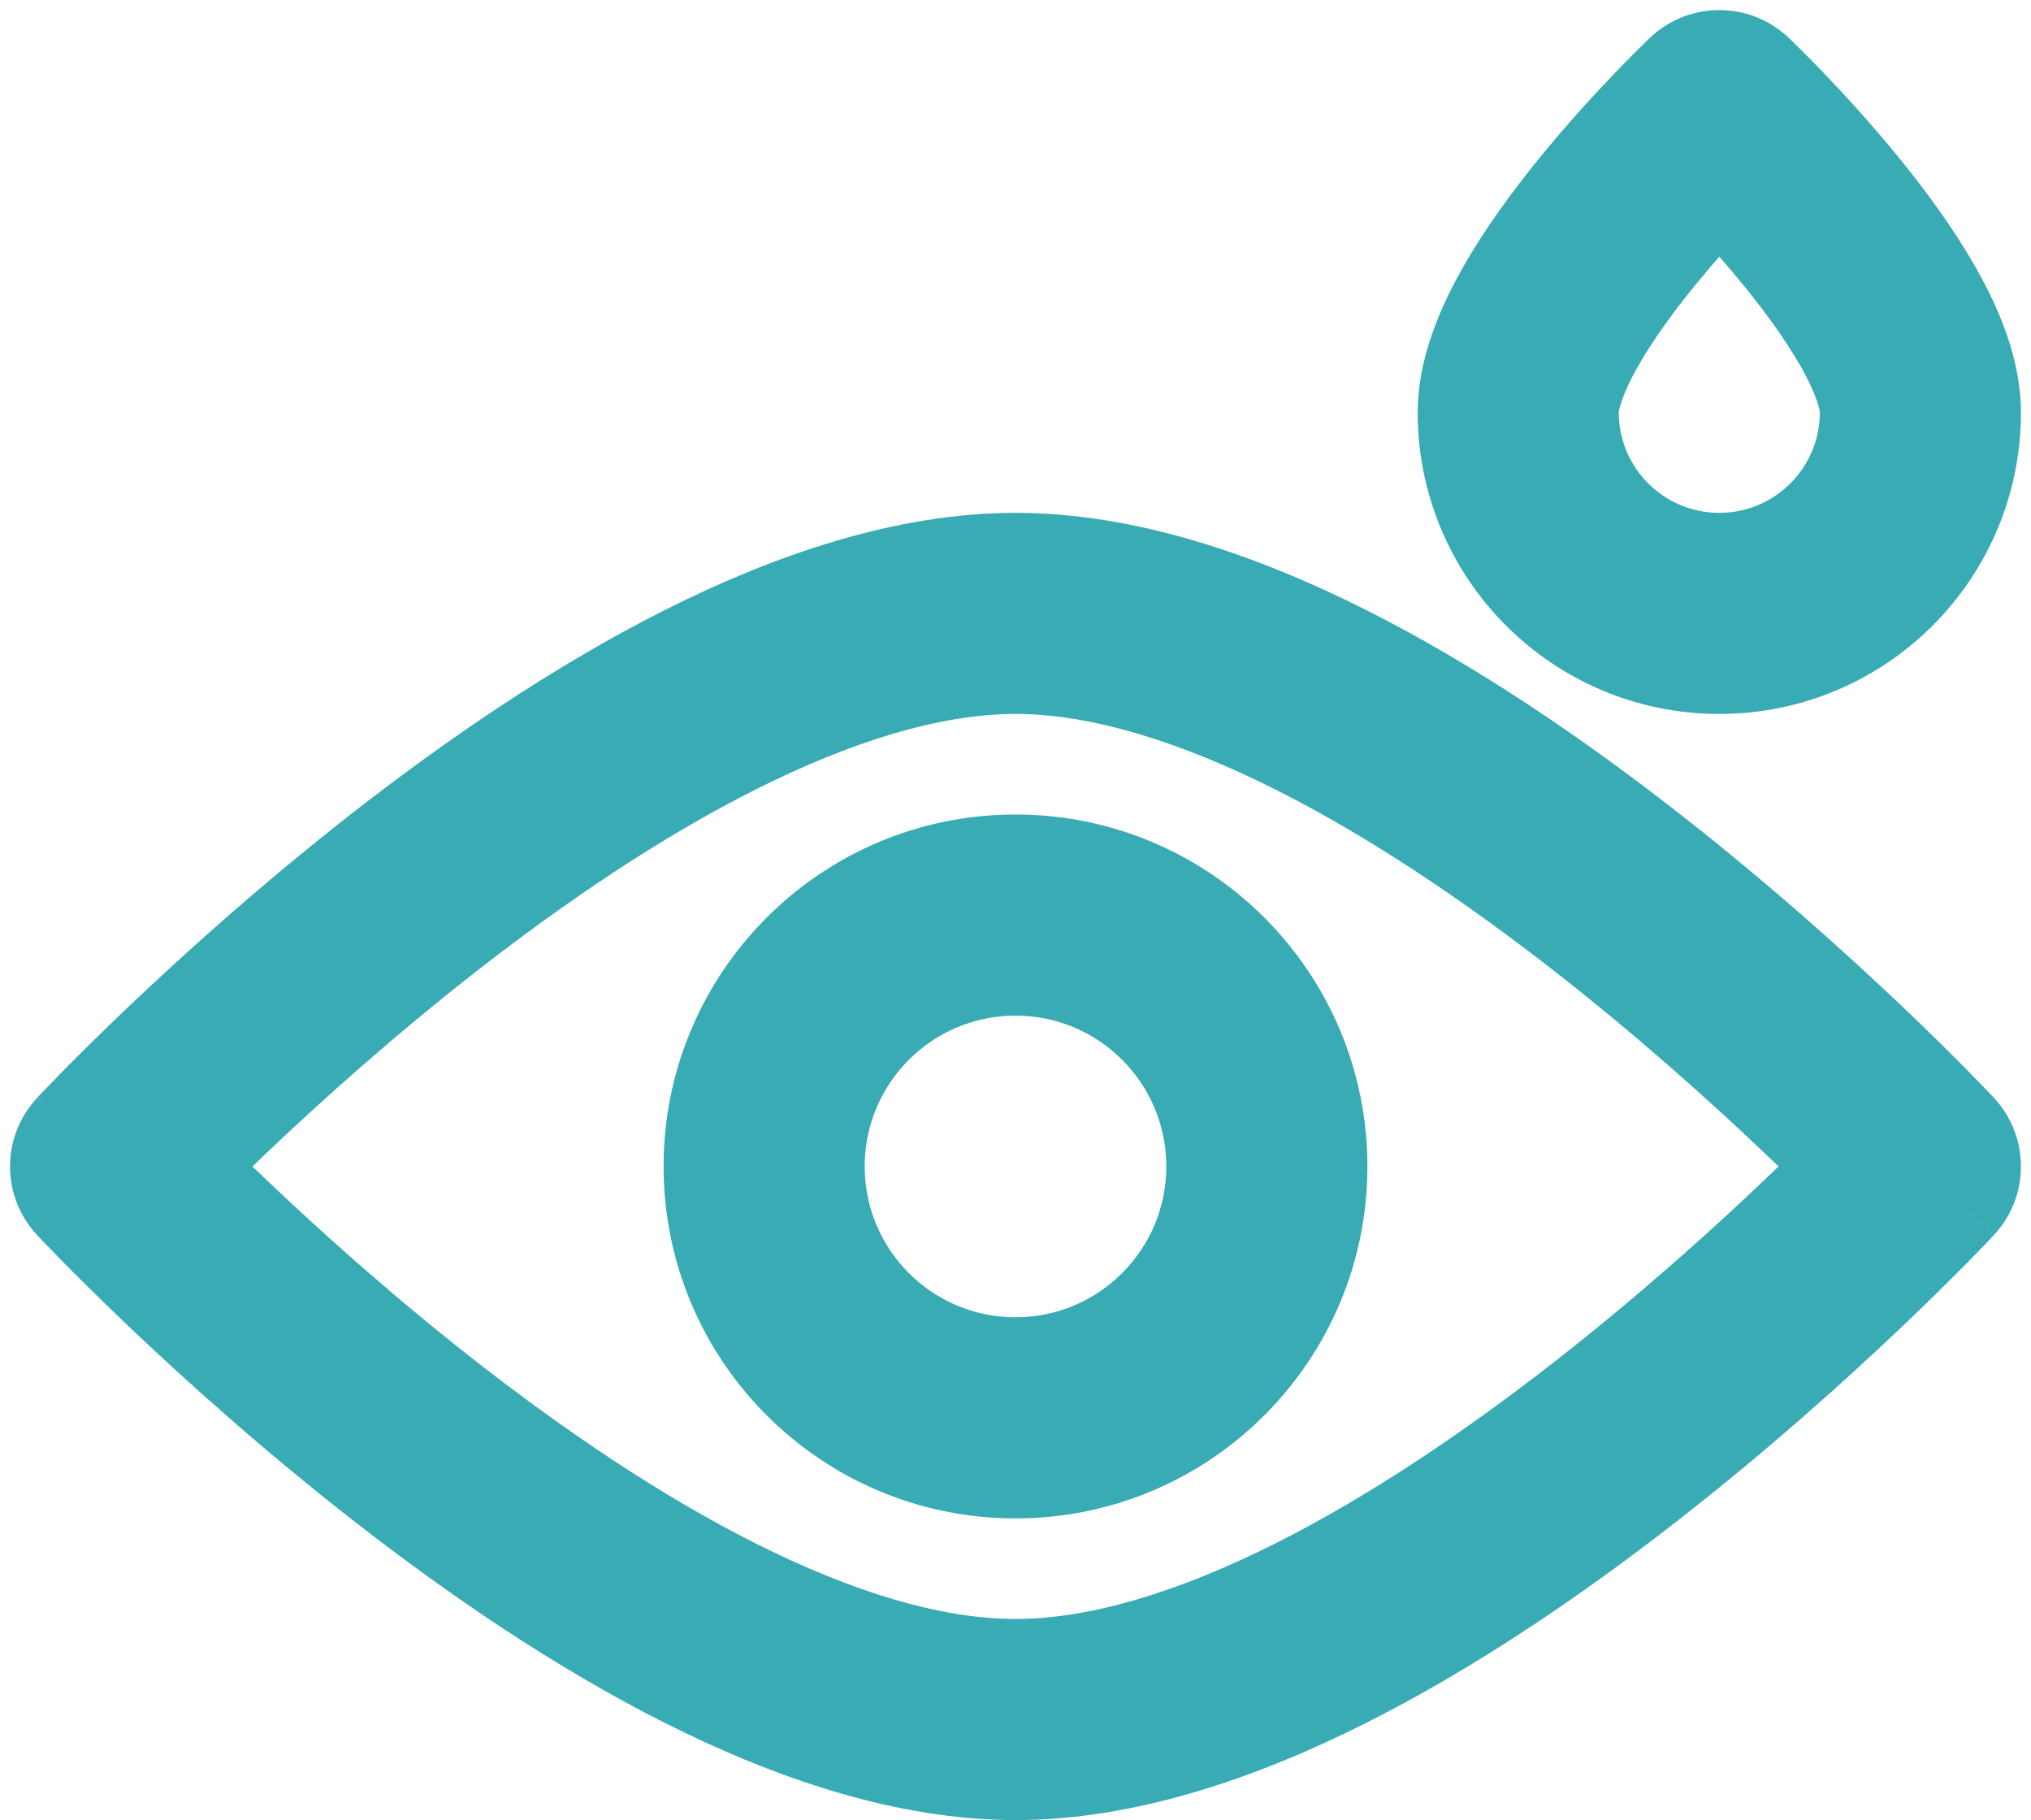
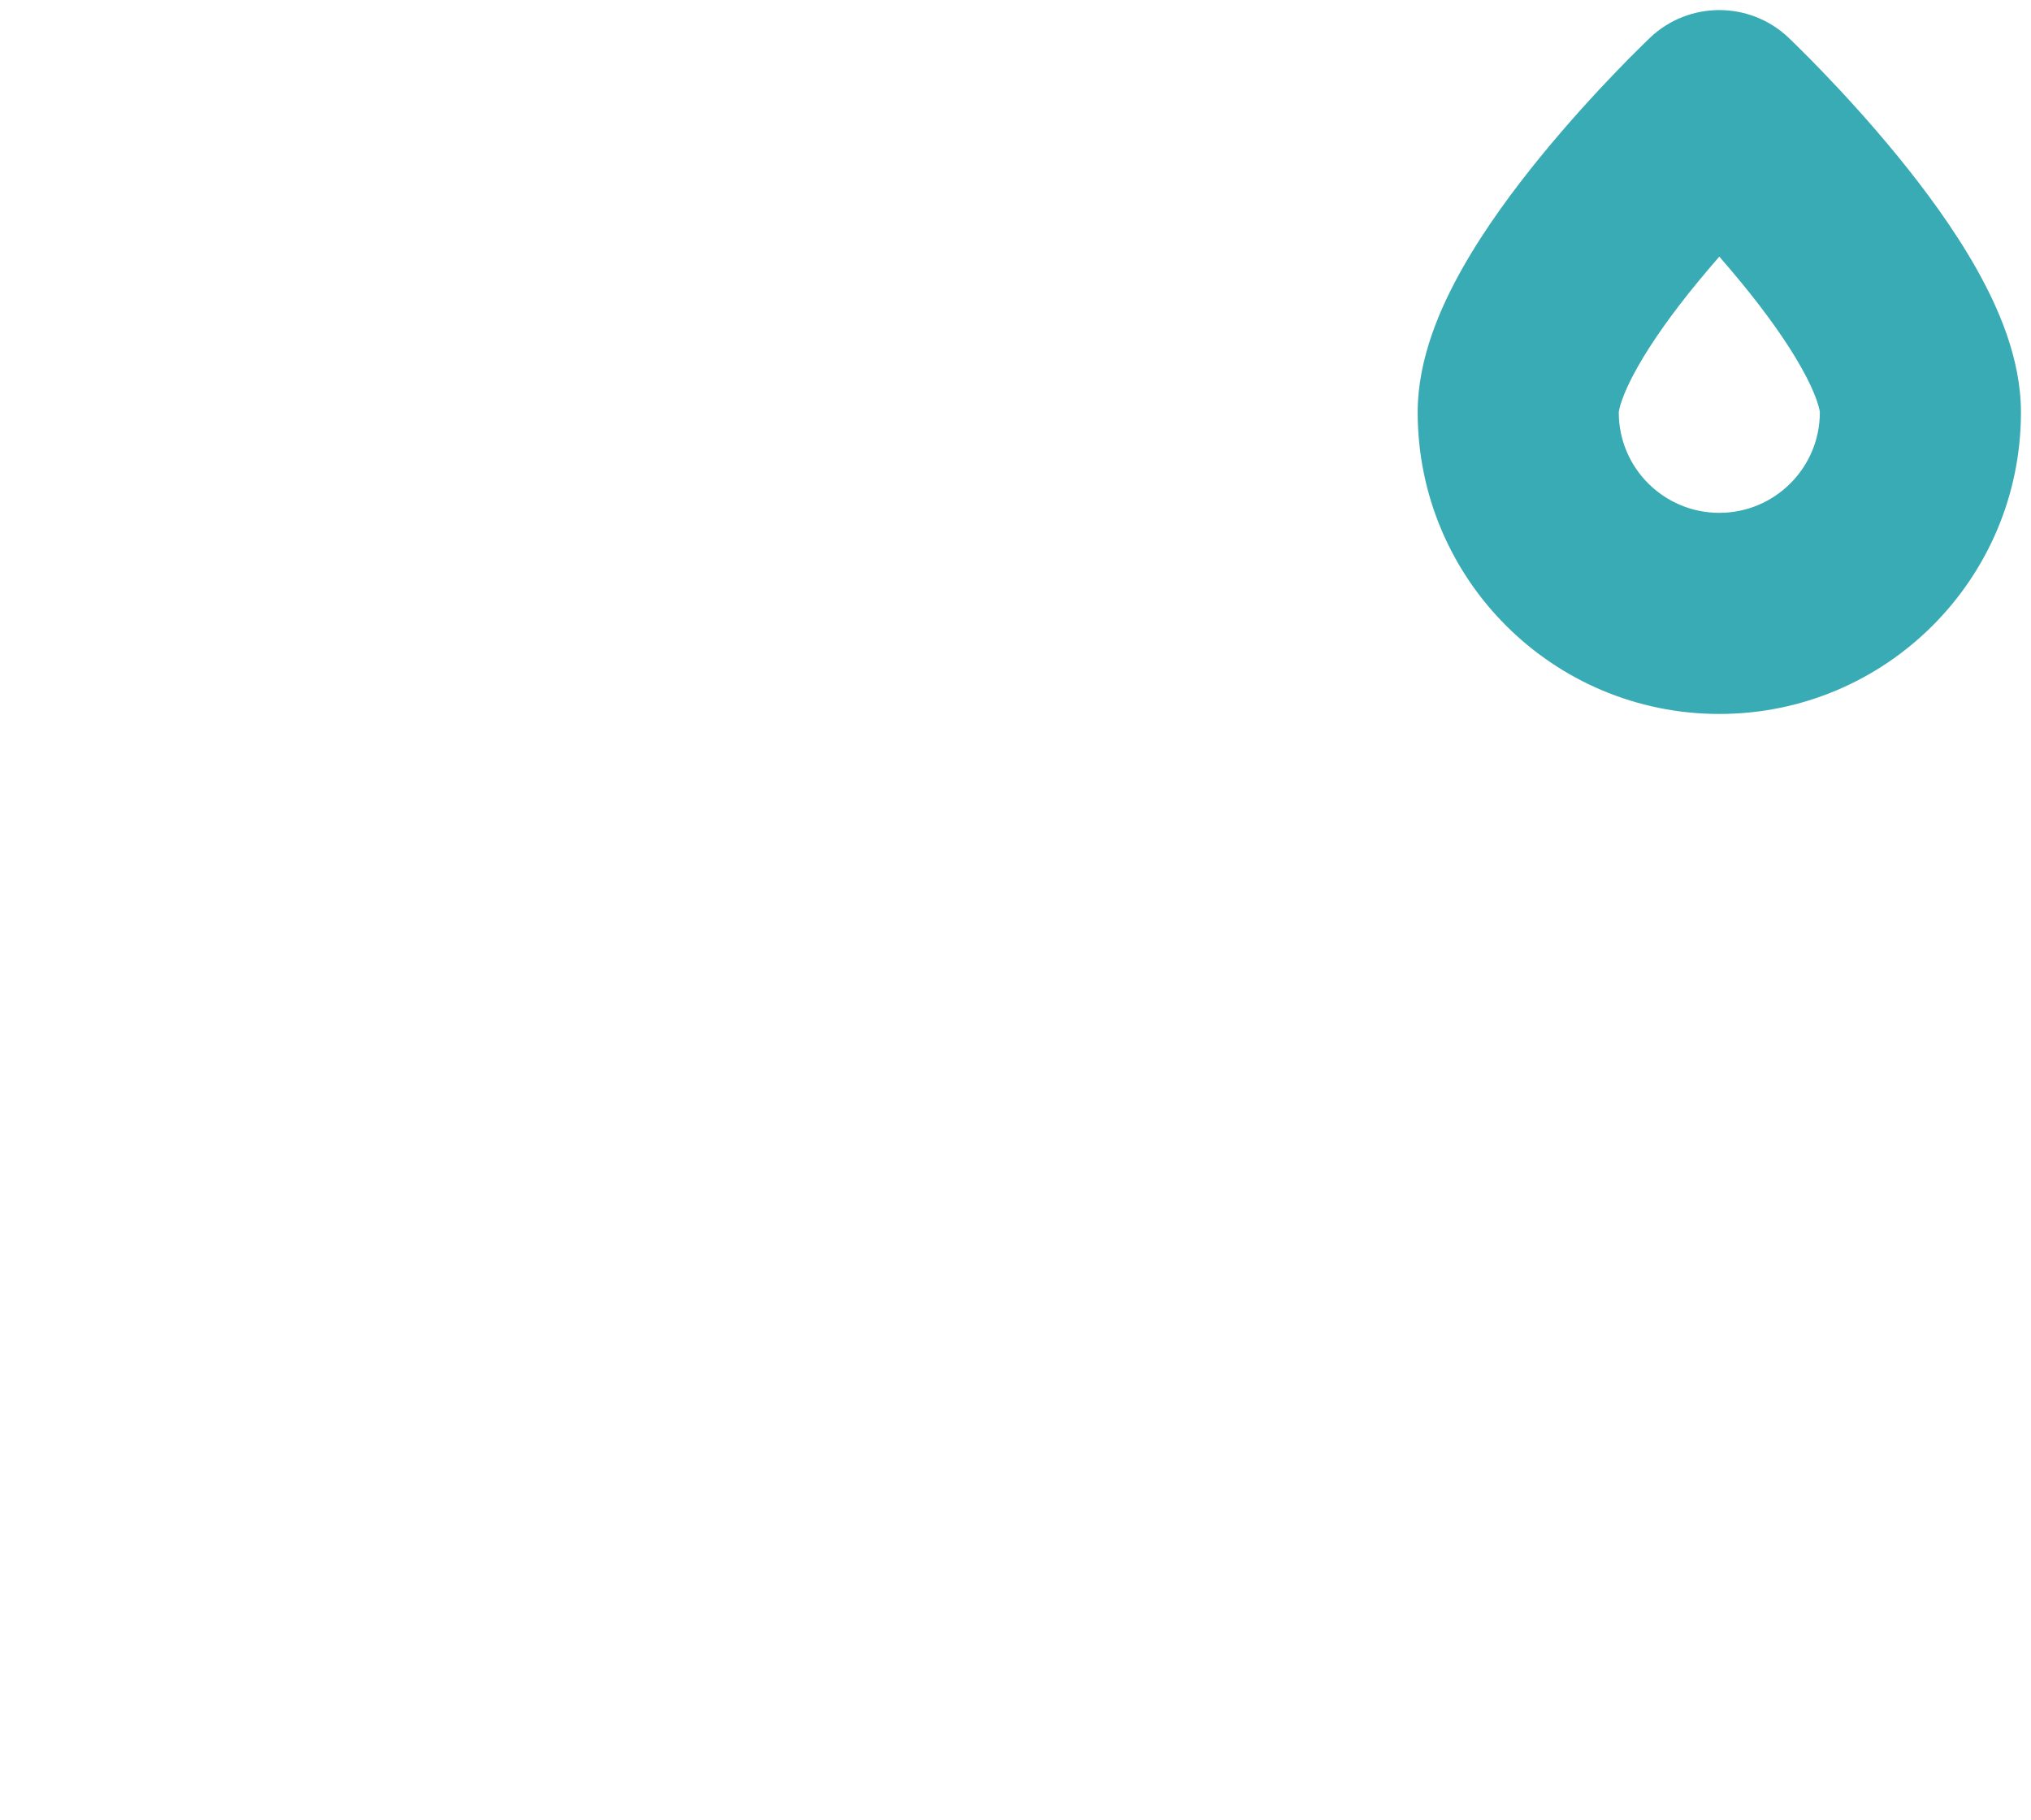
<svg xmlns="http://www.w3.org/2000/svg" fill="none" height="18.1" preserveAspectRatio="xMidYMid meet" style="fill: none" version="1" viewBox="1.9 2.9 20.2 18.1" width="20.2" zoomAndPan="magnify">
  <g id="change1_1">
-     <path clip-rule="evenodd" d="M12 13C11.172 13 10.5 13.671 10.5 14.5C10.5 15.328 11.172 16 12 16C12.828 16 13.5 15.328 13.5 14.5C13.5 13.671 12.828 13 12 13ZM8.5 14.5C8.5 12.567 10.067 11 12 11C13.933 11 15.5 12.567 15.5 14.5C15.5 16.433 13.933 18 12 18C10.067 18 8.5 16.433 8.5 14.5Z" fill="#39abb5" fill-rule="evenodd" />
-   </g>
+     </g>
  <g id="change1_2">
-     <path clip-rule="evenodd" d="M4.411 14.5C4.456 14.543 4.503 14.588 4.552 14.635C5.077 15.135 5.814 15.799 6.664 16.461C7.518 17.125 8.465 17.771 9.412 18.247C10.371 18.729 11.255 19 12 19C12.745 19 13.629 18.729 14.588 18.247C15.535 17.771 16.482 17.125 17.336 16.461C18.186 15.799 18.923 15.135 19.448 14.635C19.497 14.588 19.544 14.543 19.589 14.5C19.544 14.457 19.497 14.412 19.448 14.365C18.923 13.865 18.186 13.201 17.336 12.539C16.482 11.875 15.535 11.229 14.588 10.753C13.629 10.271 12.745 10 12 10C11.255 10 10.371 10.271 9.412 10.753C8.465 11.229 7.518 11.875 6.664 12.539C5.814 13.201 5.077 13.865 4.552 14.365C4.503 14.412 4.456 14.457 4.411 14.5ZM21 14.5C21.731 13.818 21.731 13.817 21.731 13.817L21.725 13.811L21.712 13.797L21.664 13.747C21.622 13.703 21.562 13.641 21.485 13.562C21.33 13.405 21.107 13.182 20.827 12.916C20.269 12.385 19.48 11.674 18.564 10.961C17.651 10.25 16.59 9.521 15.487 8.966C14.395 8.417 13.188 8 12 8C10.812 8 9.605 8.417 8.513 8.966C7.41 9.521 6.35 10.25 5.436 10.961C4.52 11.674 3.731 12.385 3.173 12.916C2.893 13.182 2.67 13.405 2.515 13.562C2.438 13.641 2.378 13.703 2.336 13.747L2.288 13.797L2.275 13.811L2.271 13.816L2.27 13.817C2.27 13.817 2.269 13.818 3 14.5L2.269 13.818C1.91 14.202 1.91 14.798 2.269 15.182L3 14.5C2.269 15.182 2.269 15.182 2.269 15.182L2.271 15.184L2.275 15.188L2.288 15.203L2.336 15.253C2.378 15.296 2.438 15.359 2.515 15.438C2.67 15.595 2.893 15.817 3.173 16.084C3.731 16.615 4.52 17.326 5.436 18.039C6.35 18.75 7.41 19.479 8.513 20.034C9.605 20.583 10.812 21 12 21C13.188 21 14.395 20.583 15.487 20.034C16.59 19.479 17.651 18.75 18.564 18.039C19.48 17.326 20.269 16.615 20.827 16.084C21.107 15.817 21.33 15.595 21.485 15.438C21.562 15.359 21.622 15.296 21.664 15.253L21.712 15.203L21.725 15.188L21.73 15.183C21.73 15.183 21.731 15.182 21 14.5ZM21 14.5L21.731 15.182C22.09 14.798 22.089 14.201 21.731 13.817L21 14.5Z" fill="#39abb5" fill-rule="evenodd" />
-   </g>
+     </g>
  <g id="change1_3">
    <path clip-rule="evenodd" d="M19.688 3.274L19 4L18.312 3.274C18.698 2.909 19.302 2.909 19.688 3.274ZM19 5.452C18.926 5.537 18.85 5.626 18.774 5.719C18.543 6.001 18.332 6.292 18.184 6.556C18.11 6.687 18.061 6.796 18.031 6.882C18.002 6.964 18 7.001 18 7.001C18 7.001 18 7.001 18 7.001C18 7.553 18.448 8 19 8C19.552 8 20 7.552 20 7C20 7.001 20 7 20 7C20 7 19.998 6.964 19.969 6.882C19.939 6.796 19.89 6.687 19.816 6.556C19.668 6.292 19.457 6.001 19.226 5.719C19.15 5.626 19.074 5.537 19 5.452ZM18.312 3.274C18.312 3.274 18.312 3.274 19 4C19.688 3.274 19.688 3.274 19.688 3.274L19.691 3.277L19.697 3.283L19.717 3.302C19.734 3.319 19.758 3.342 19.788 3.372C19.849 3.431 19.933 3.516 20.033 3.62C20.233 3.828 20.502 4.12 20.774 4.453C21.043 4.782 21.332 5.172 21.559 5.575C21.77 5.95 22 6.461 22 7C22 8.657 20.657 10 19 10C17.343 10 16 8.657 16 7C16 6.461 16.23 5.95 16.441 5.575C16.668 5.172 16.957 4.782 17.226 4.453C17.498 4.12 17.767 3.828 17.967 3.62C18.067 3.516 18.151 3.431 18.212 3.372C18.242 3.342 18.266 3.319 18.283 3.302L18.303 3.283L18.309 3.277L18.312 3.274Z" fill="#39abb5" fill-rule="evenodd" />
  </g>
</svg>